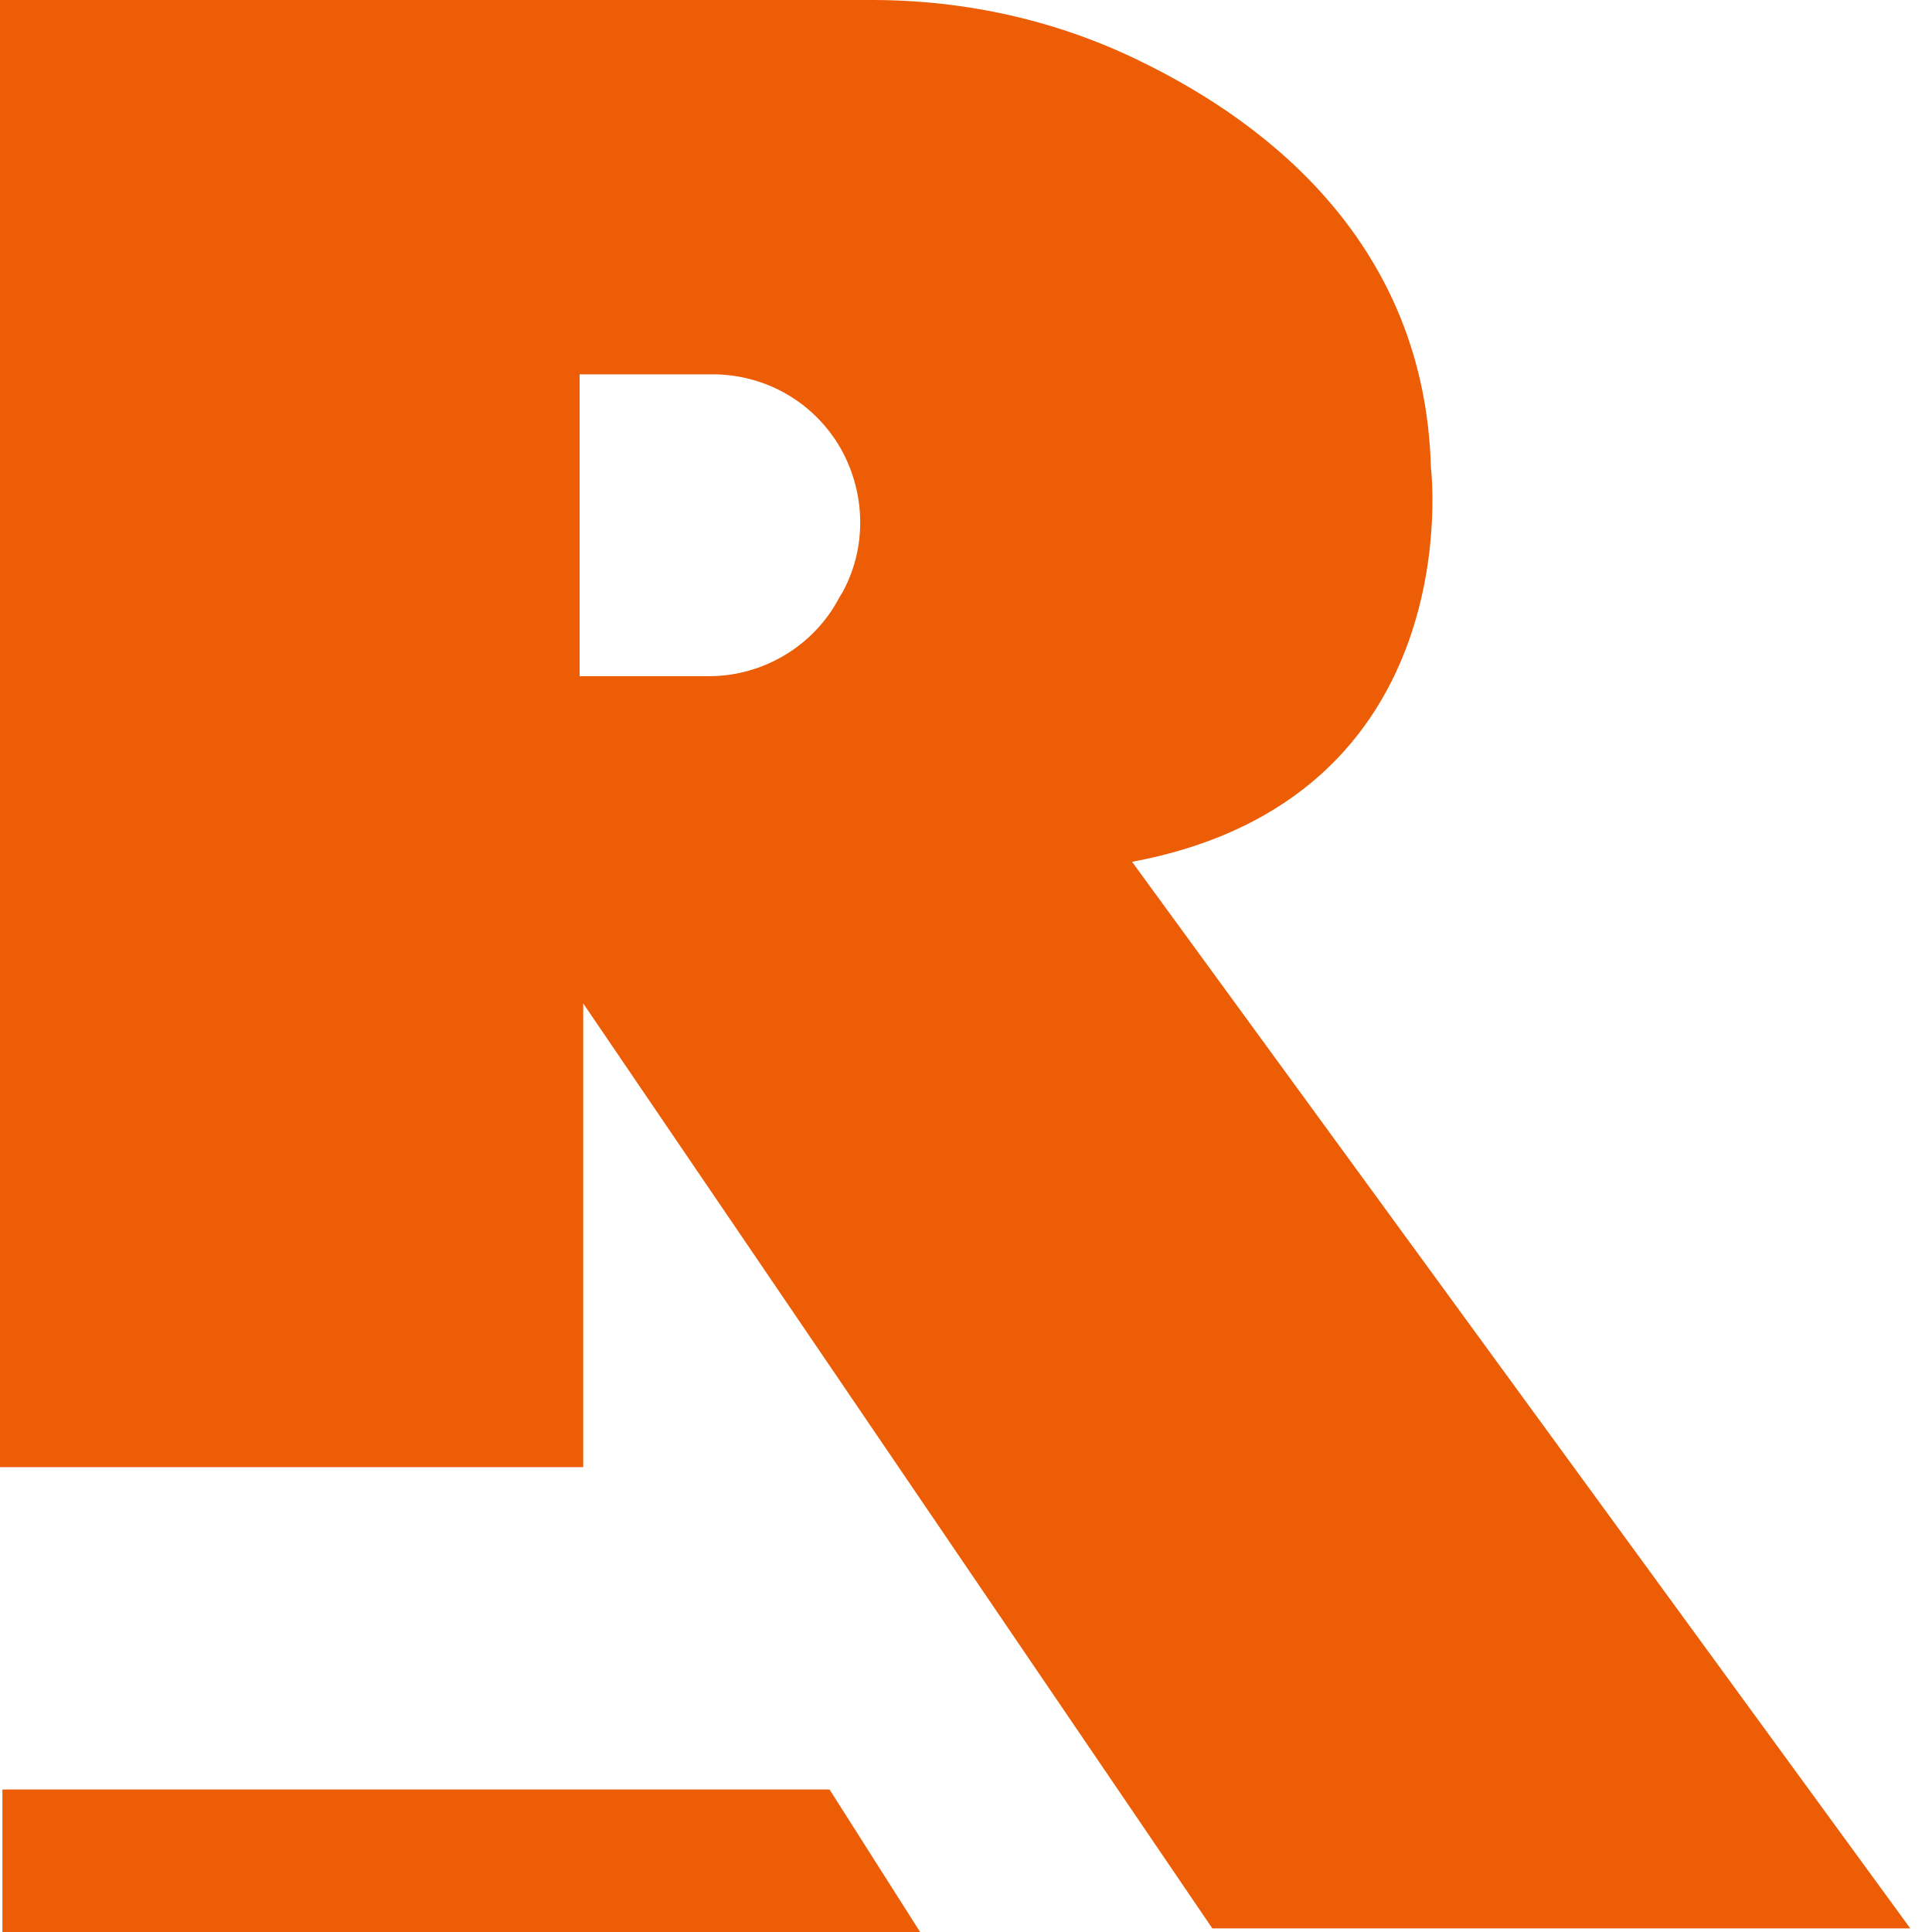
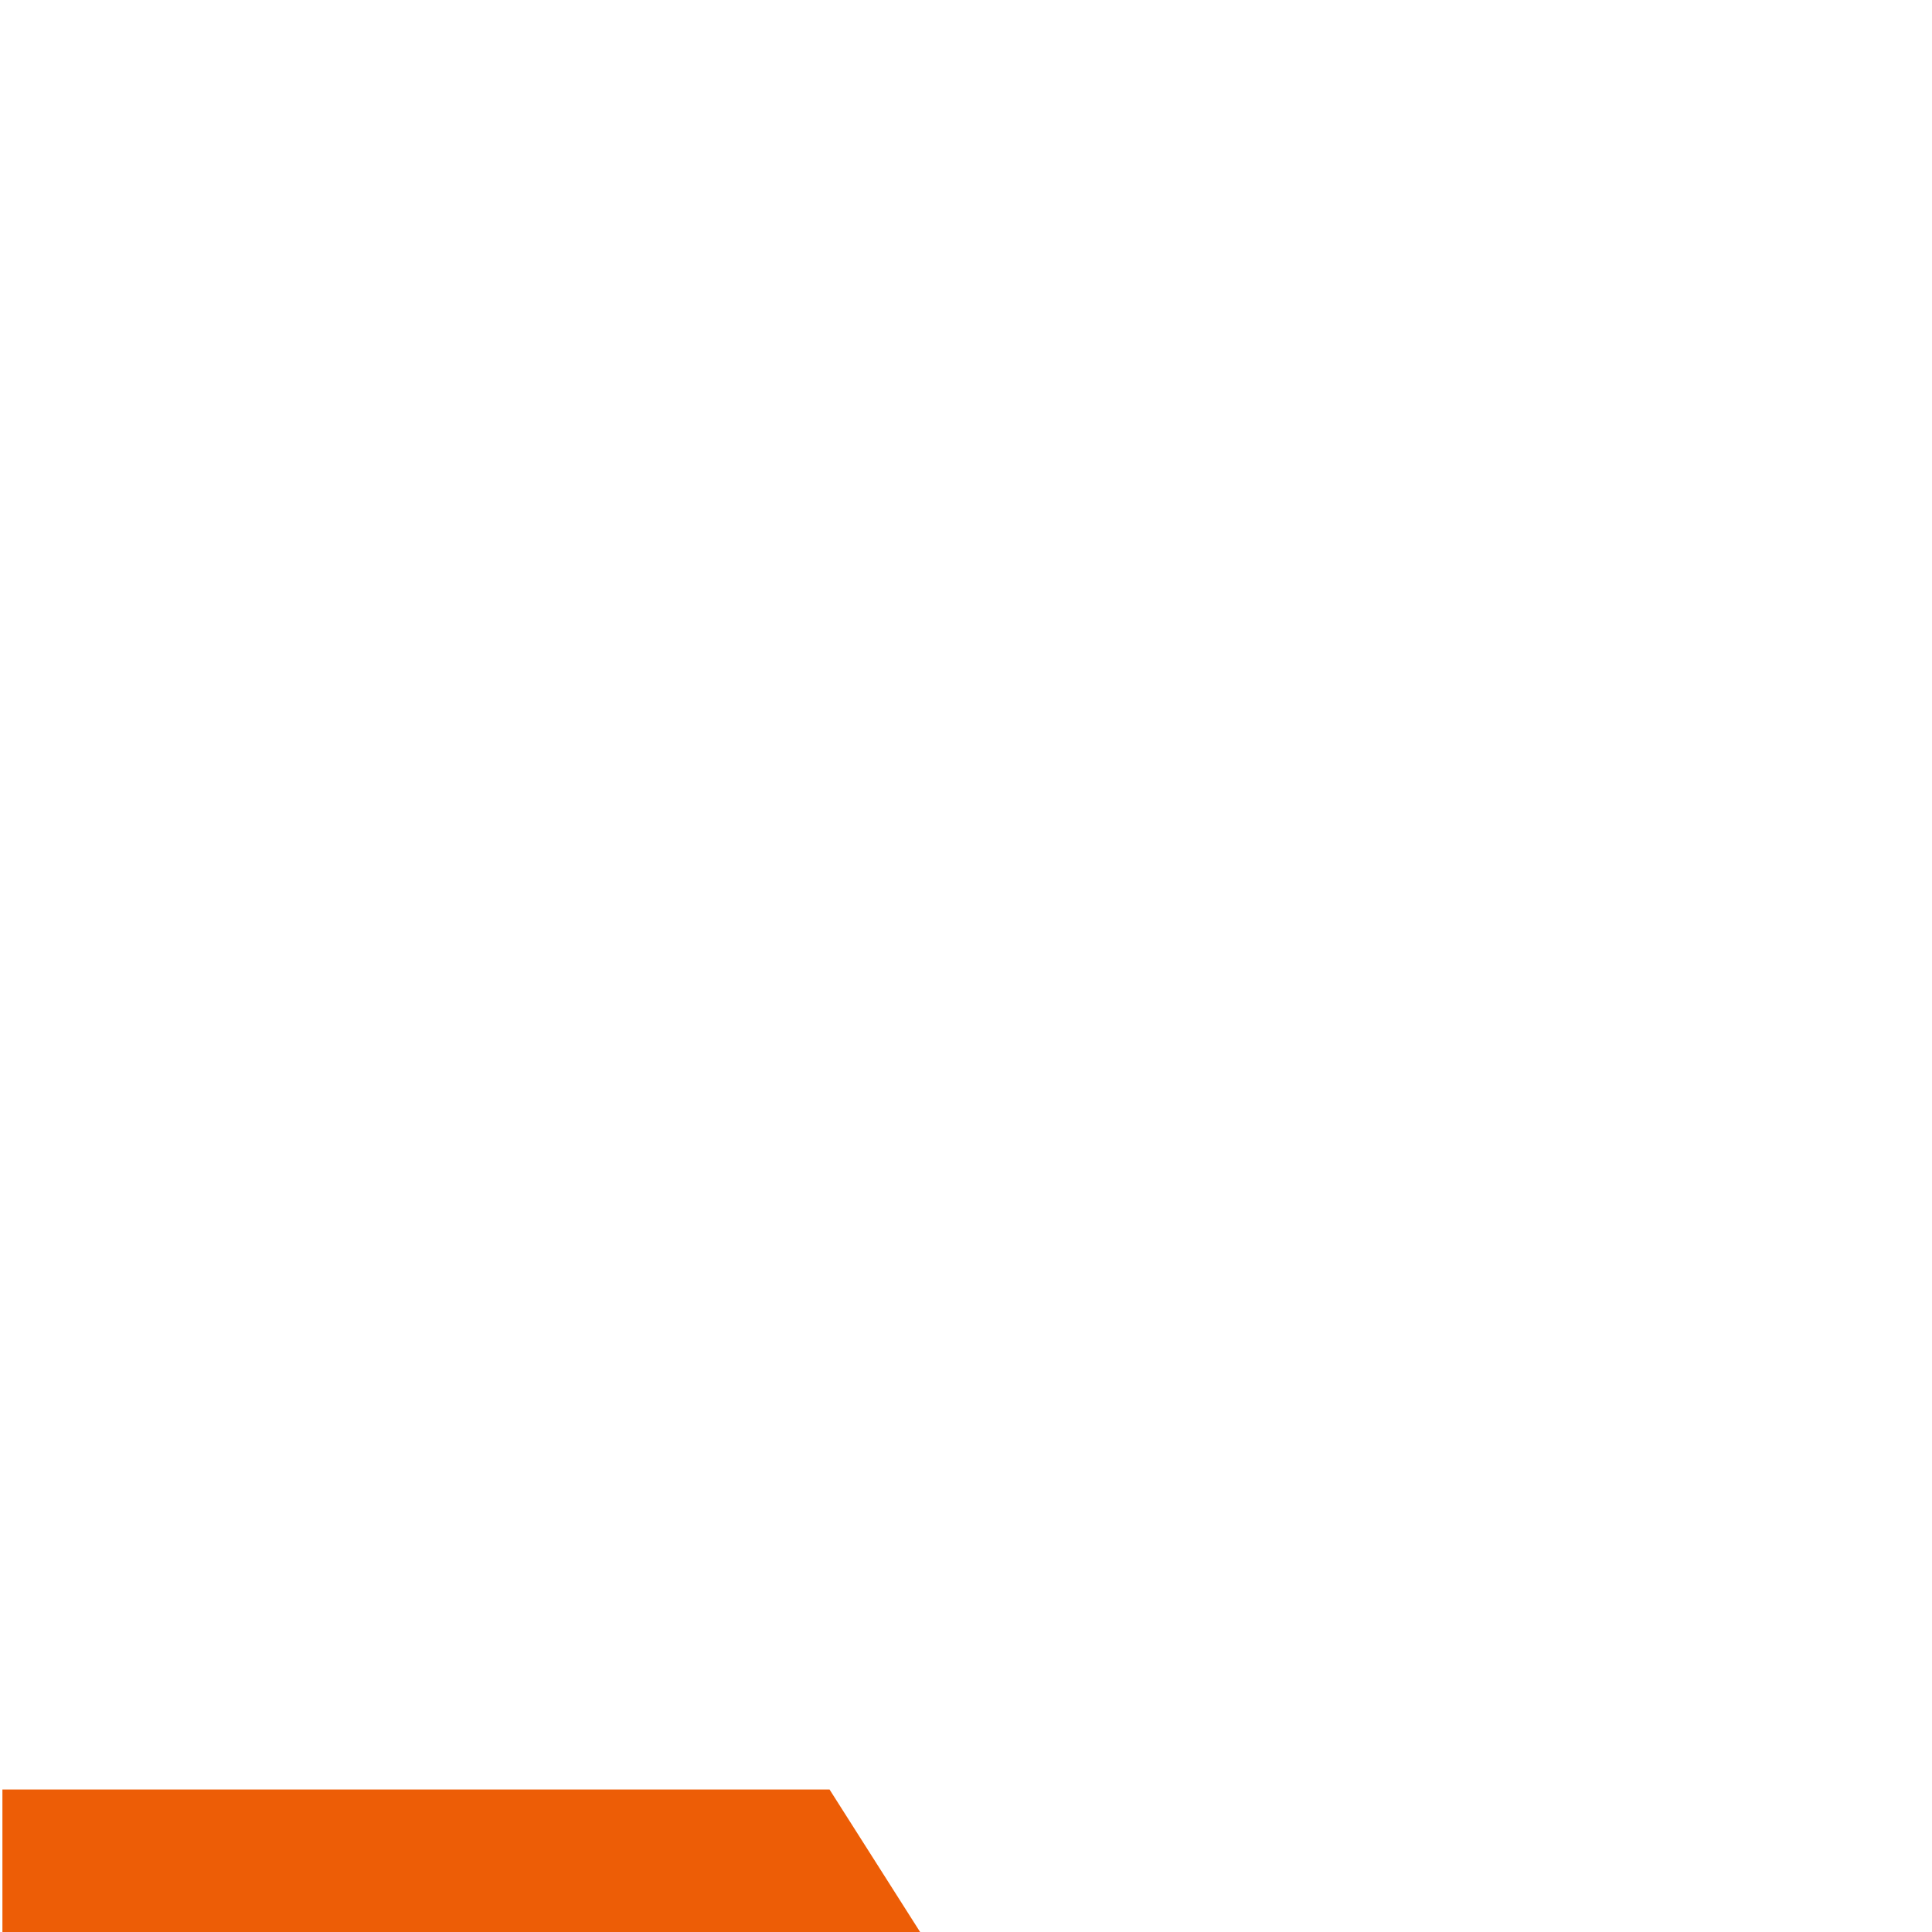
<svg xmlns="http://www.w3.org/2000/svg" id="Calque_1" viewBox="0 0 16 16">
  <defs>
    <style>.cls-1{fill:#ed5d06;stroke-width:0px;}</style>
  </defs>
-   <path class="cls-1" d="m9.36,7.14c2.83-.52,2.49-3.27,2.49-3.27-.05-1.83-1.33-2.84-2.4-3.36C8.76.17,8,0,7.22,0H0v12.15h4.83v-3.84l5.21,7.66h5.78l-6.45-8.84Zm-2.38-2.24l-.03.05c-.21.4-.63.65-1.08.65h-1.07v-2.5h1.1c.44,0,.84.23,1.06.61.21.37.22.82.02,1.19h0Z" />
  <polygon class="cls-1" points="6.87 14.82 .02 14.82 .02 16 7.62 16 6.87 14.82" />
</svg>